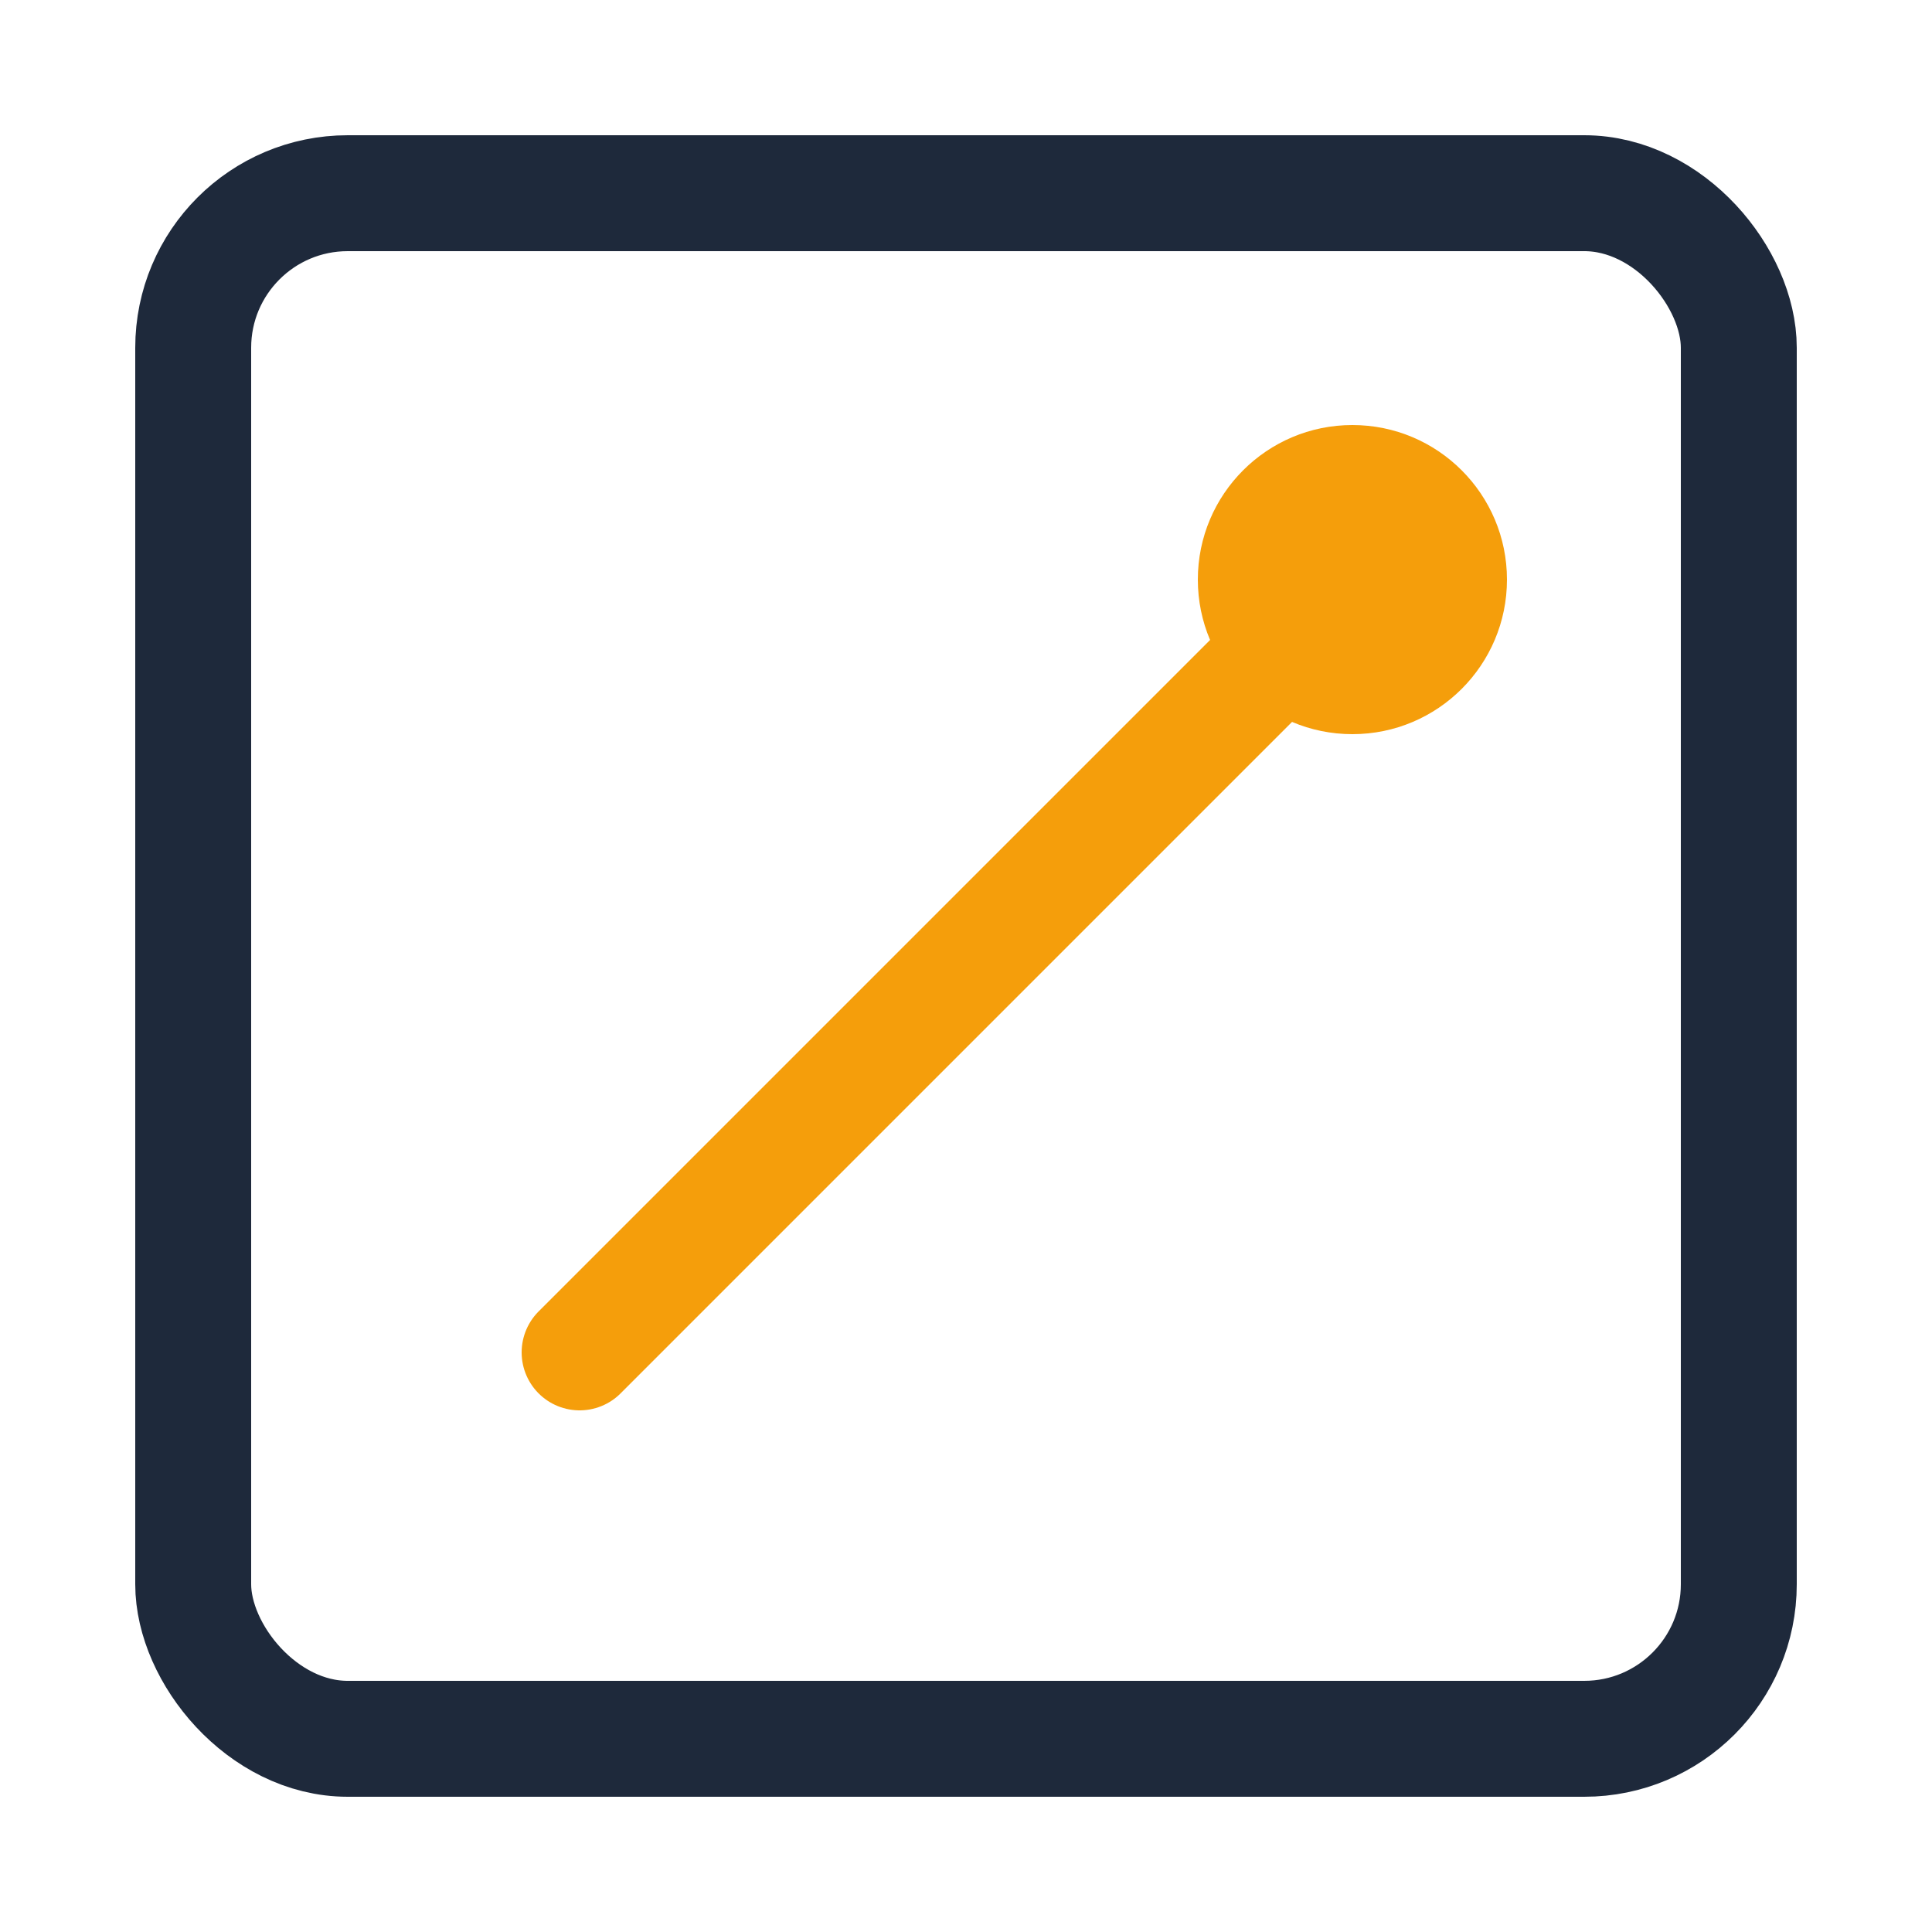
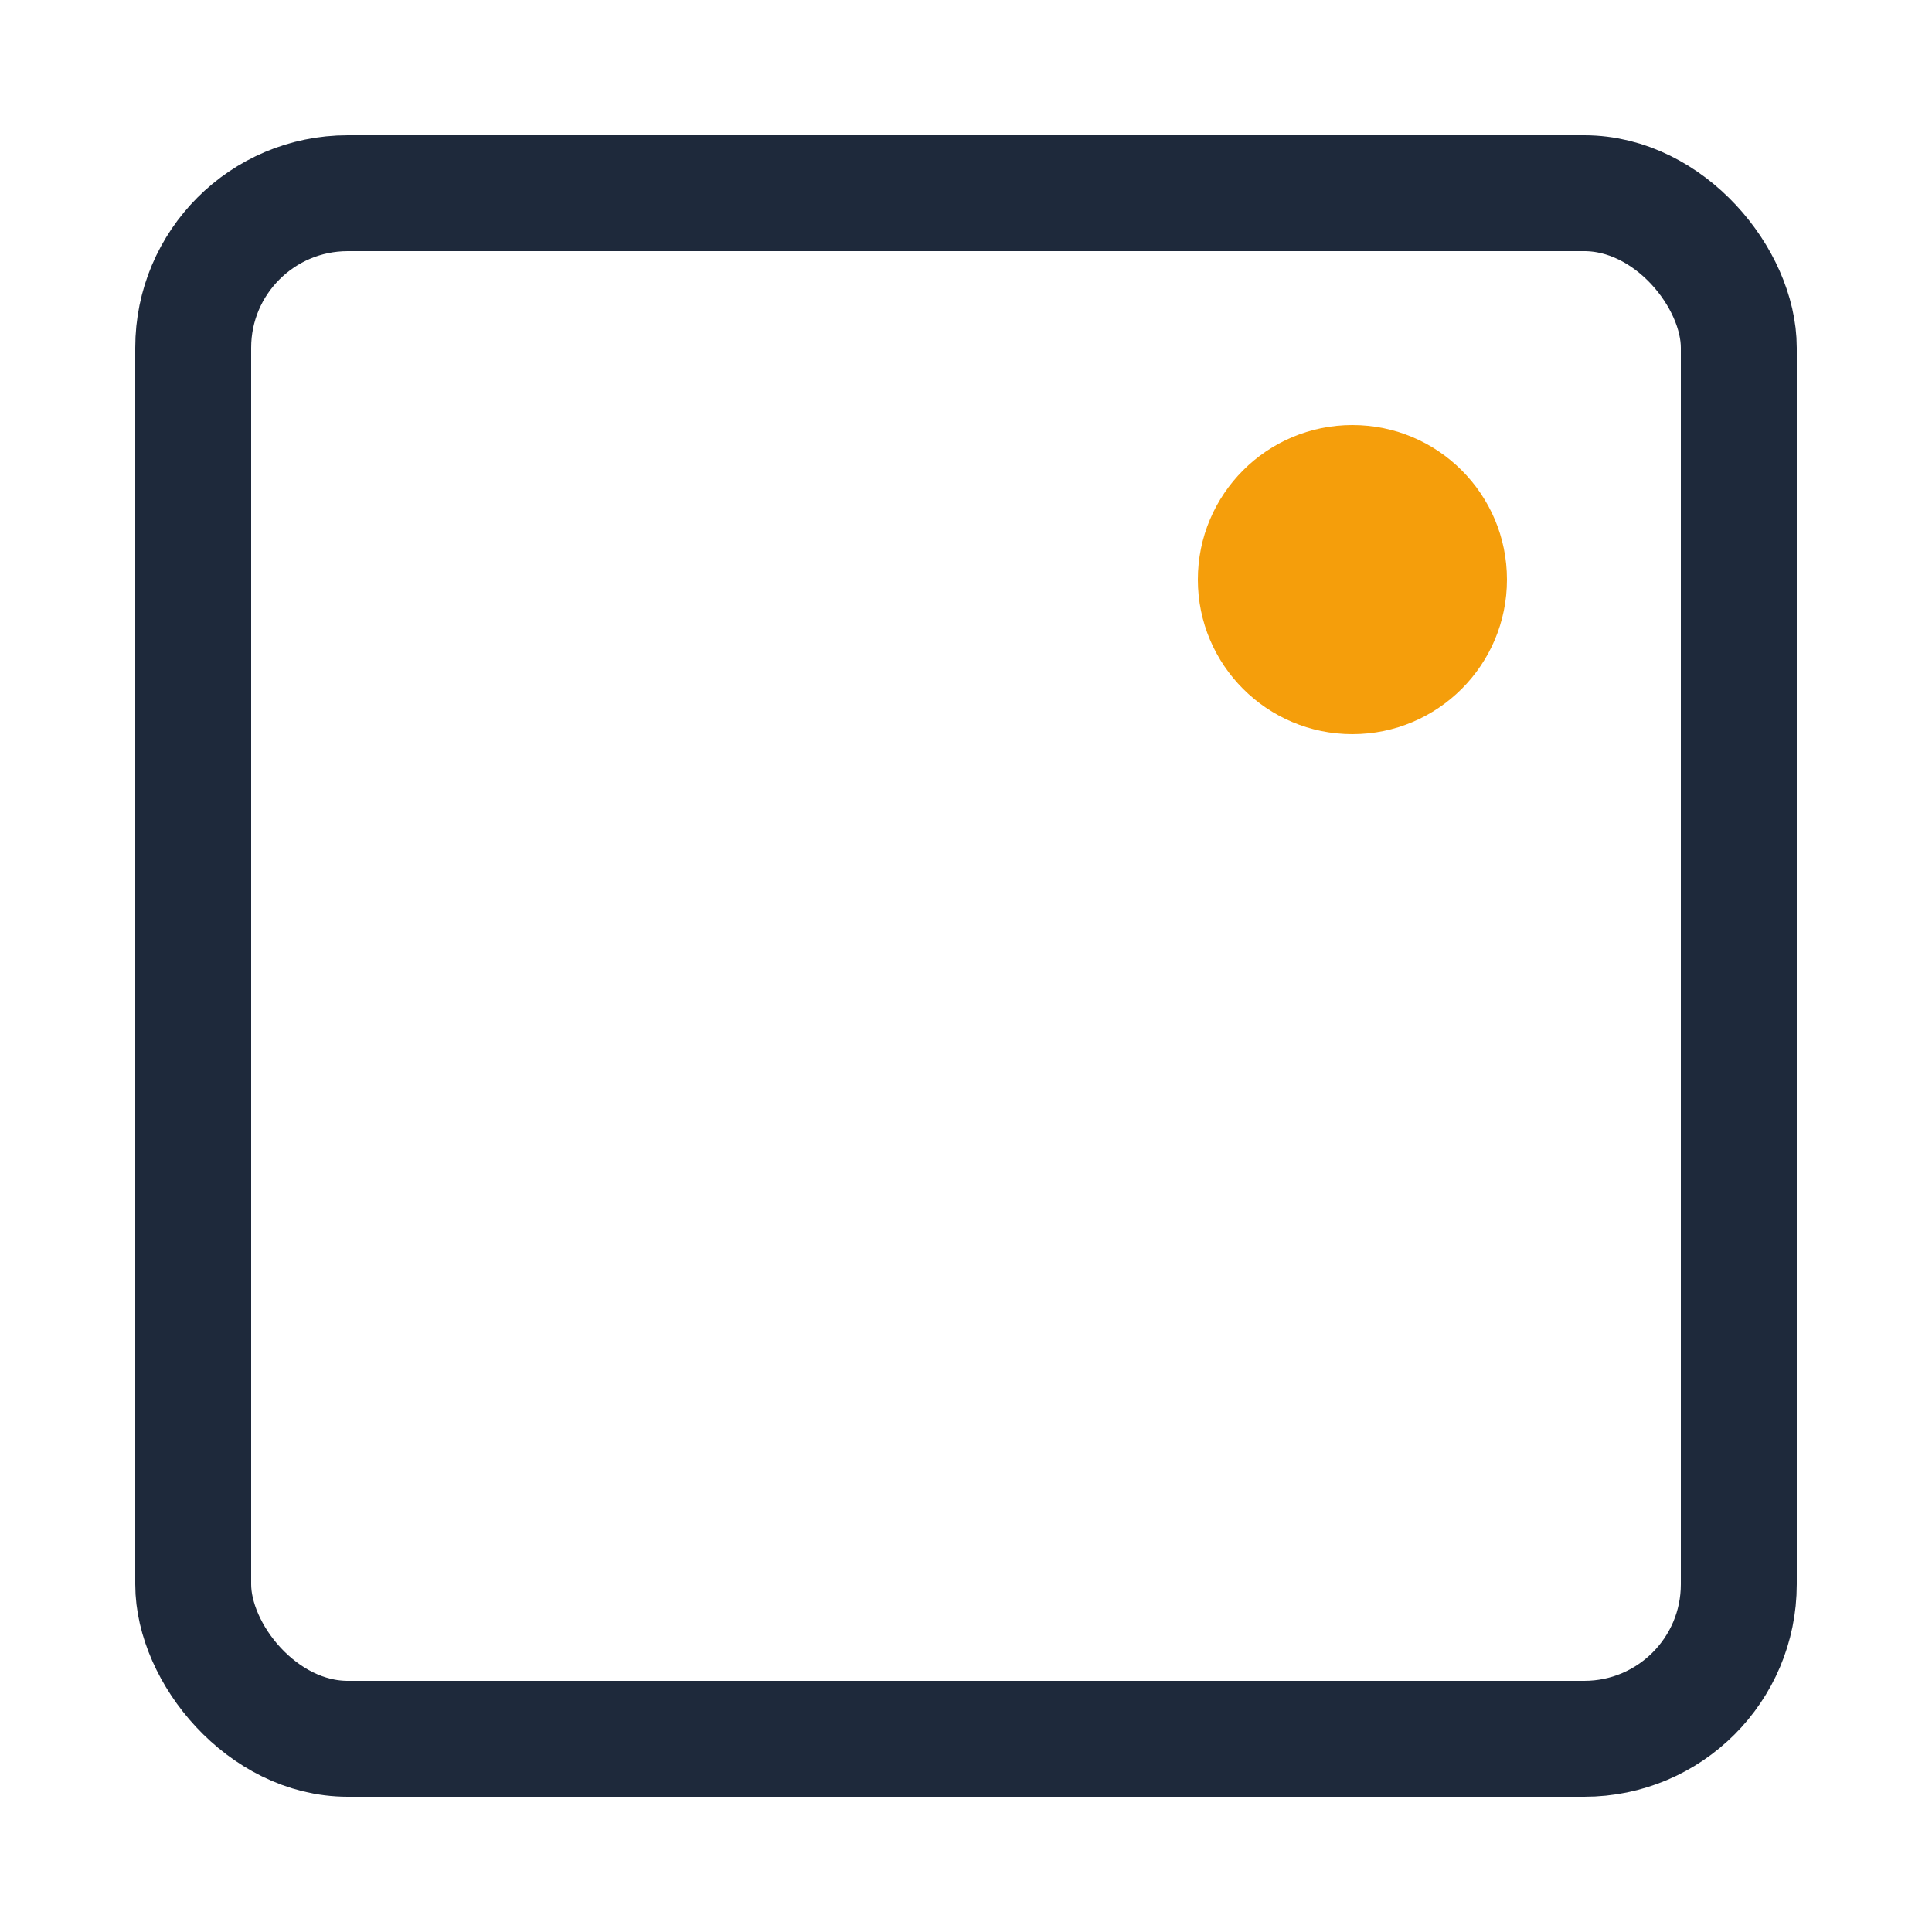
<svg xmlns="http://www.w3.org/2000/svg" viewBox="0 0 100 100">
  <rect x="10" y="10" width="80" height="80" fill="none" stroke="#1e293b" stroke-width="6" rx="8" />
-   <path d="M30 70L70 30" stroke="#f59e0b" stroke-width="6" stroke-linecap="round" />
  <circle cx="70" cy="30" r="8" fill="#f59e0b" />
</svg>